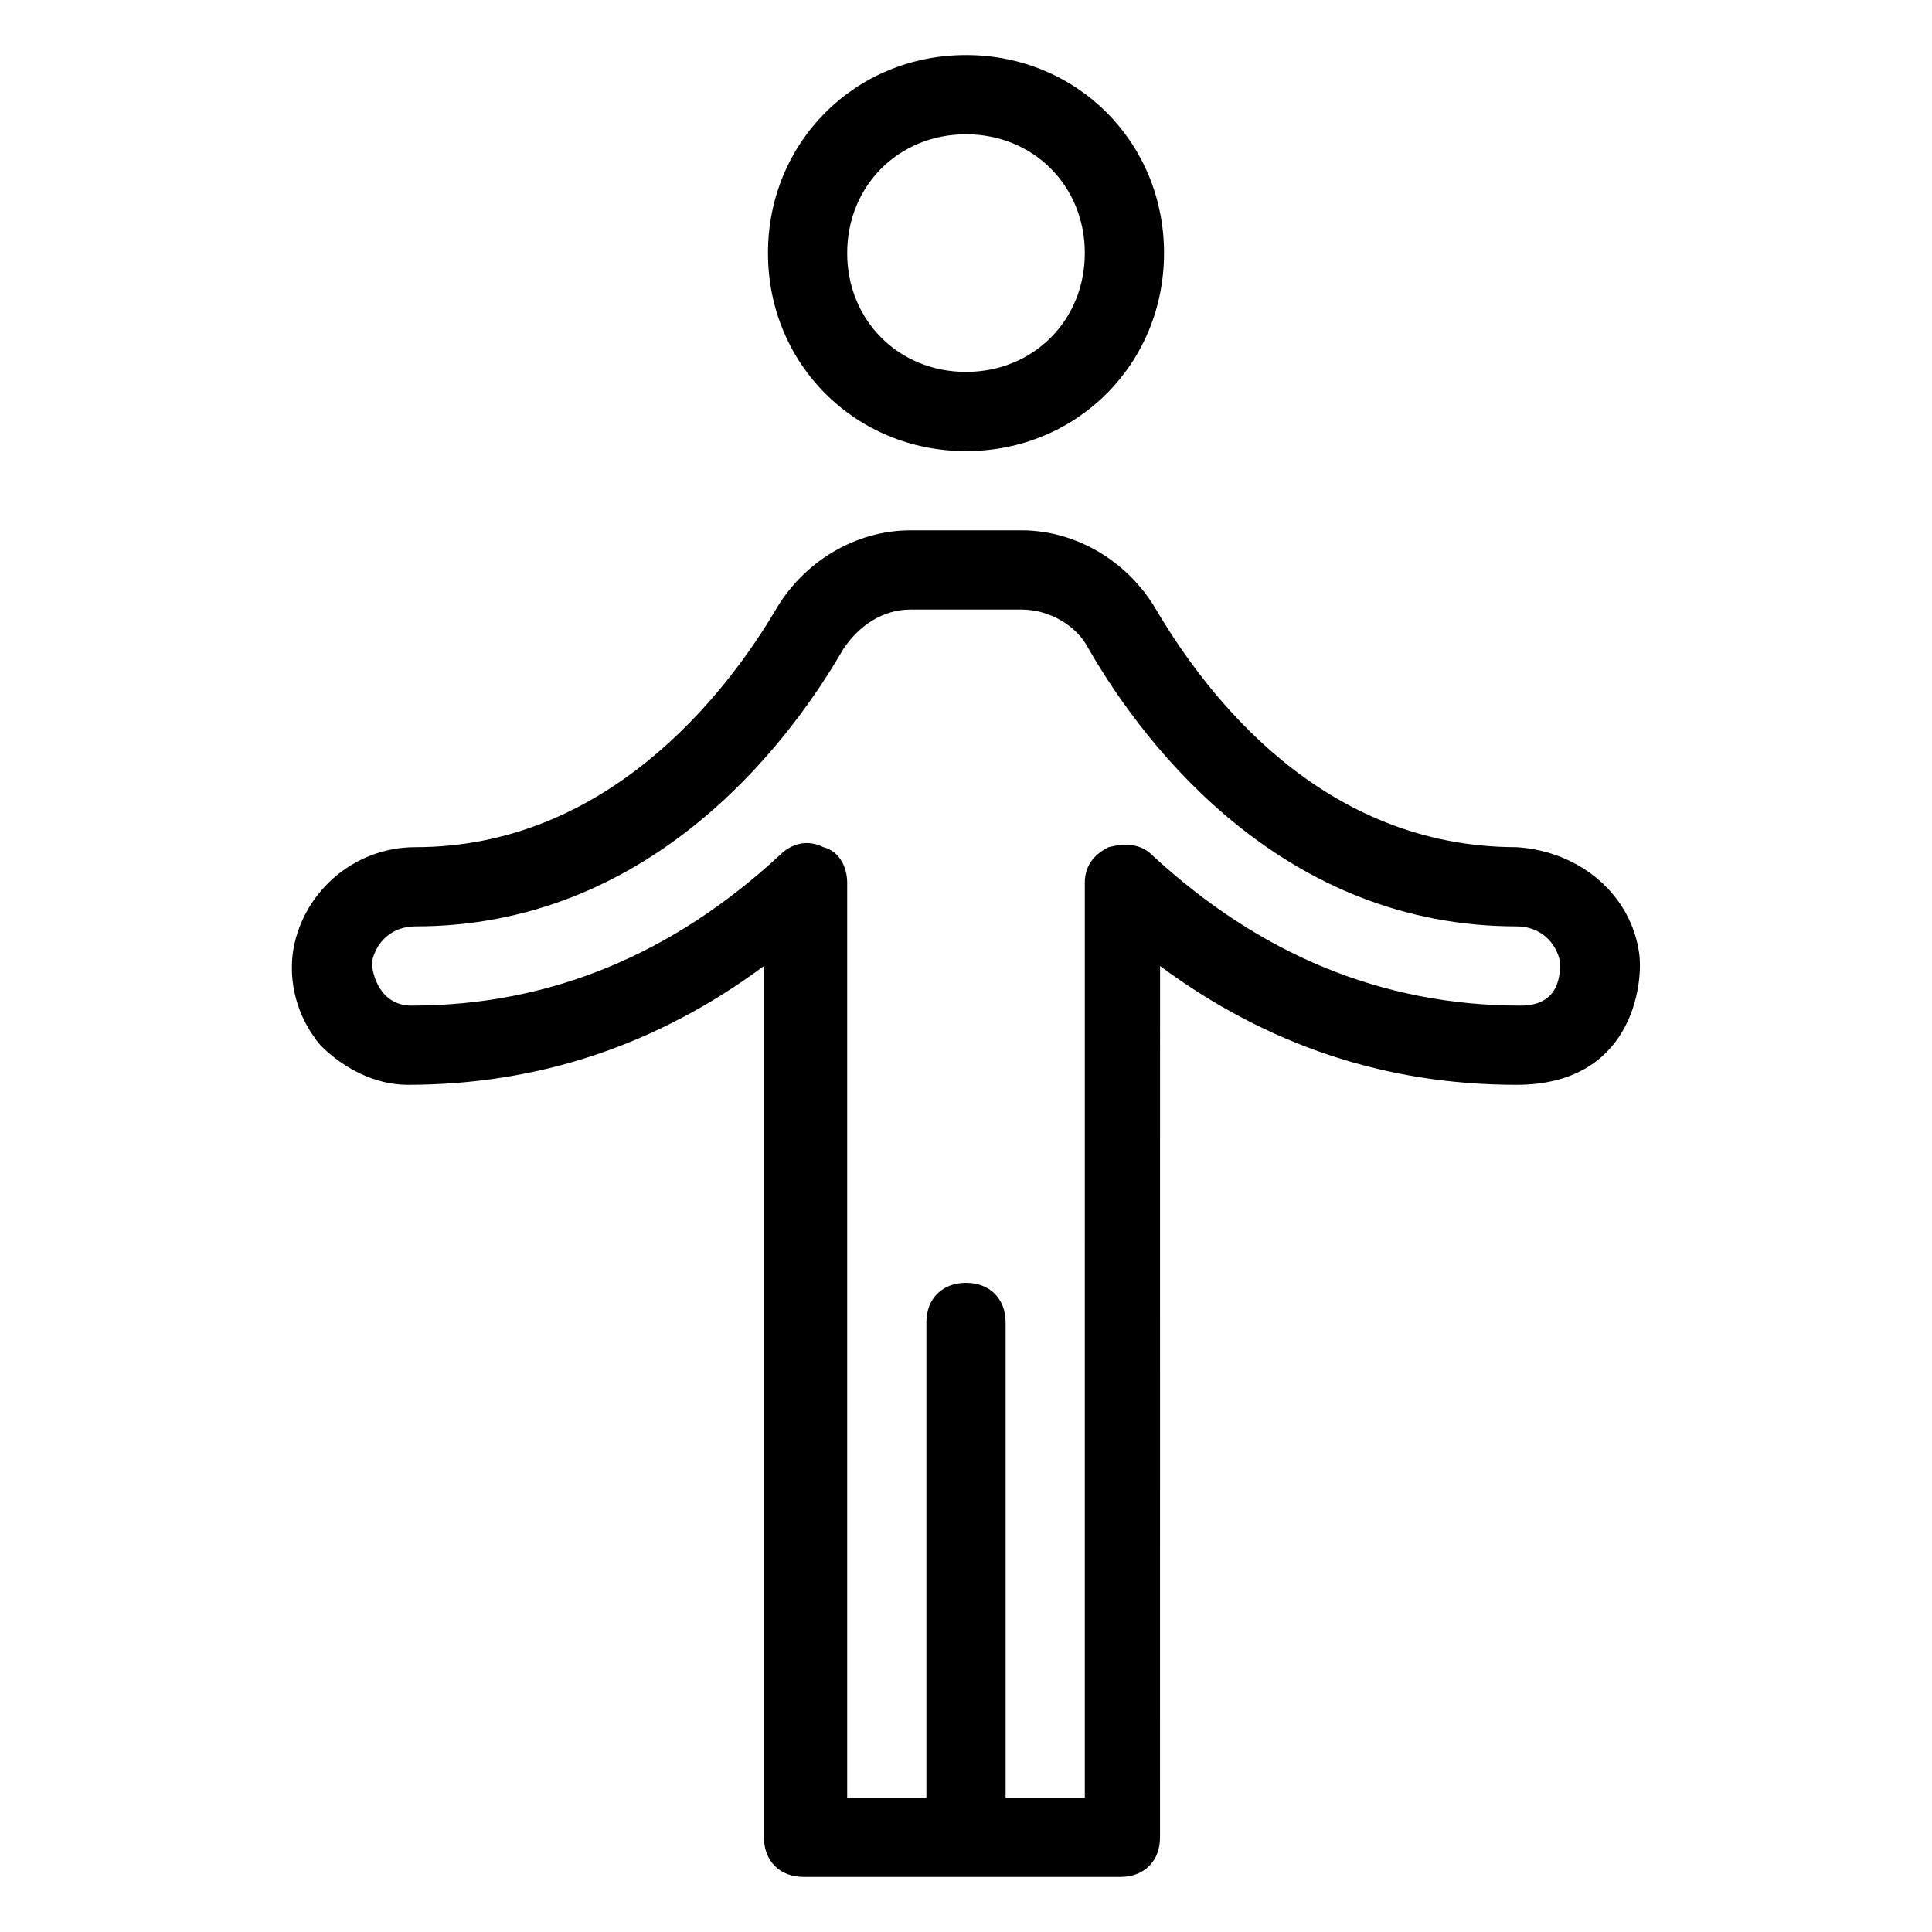
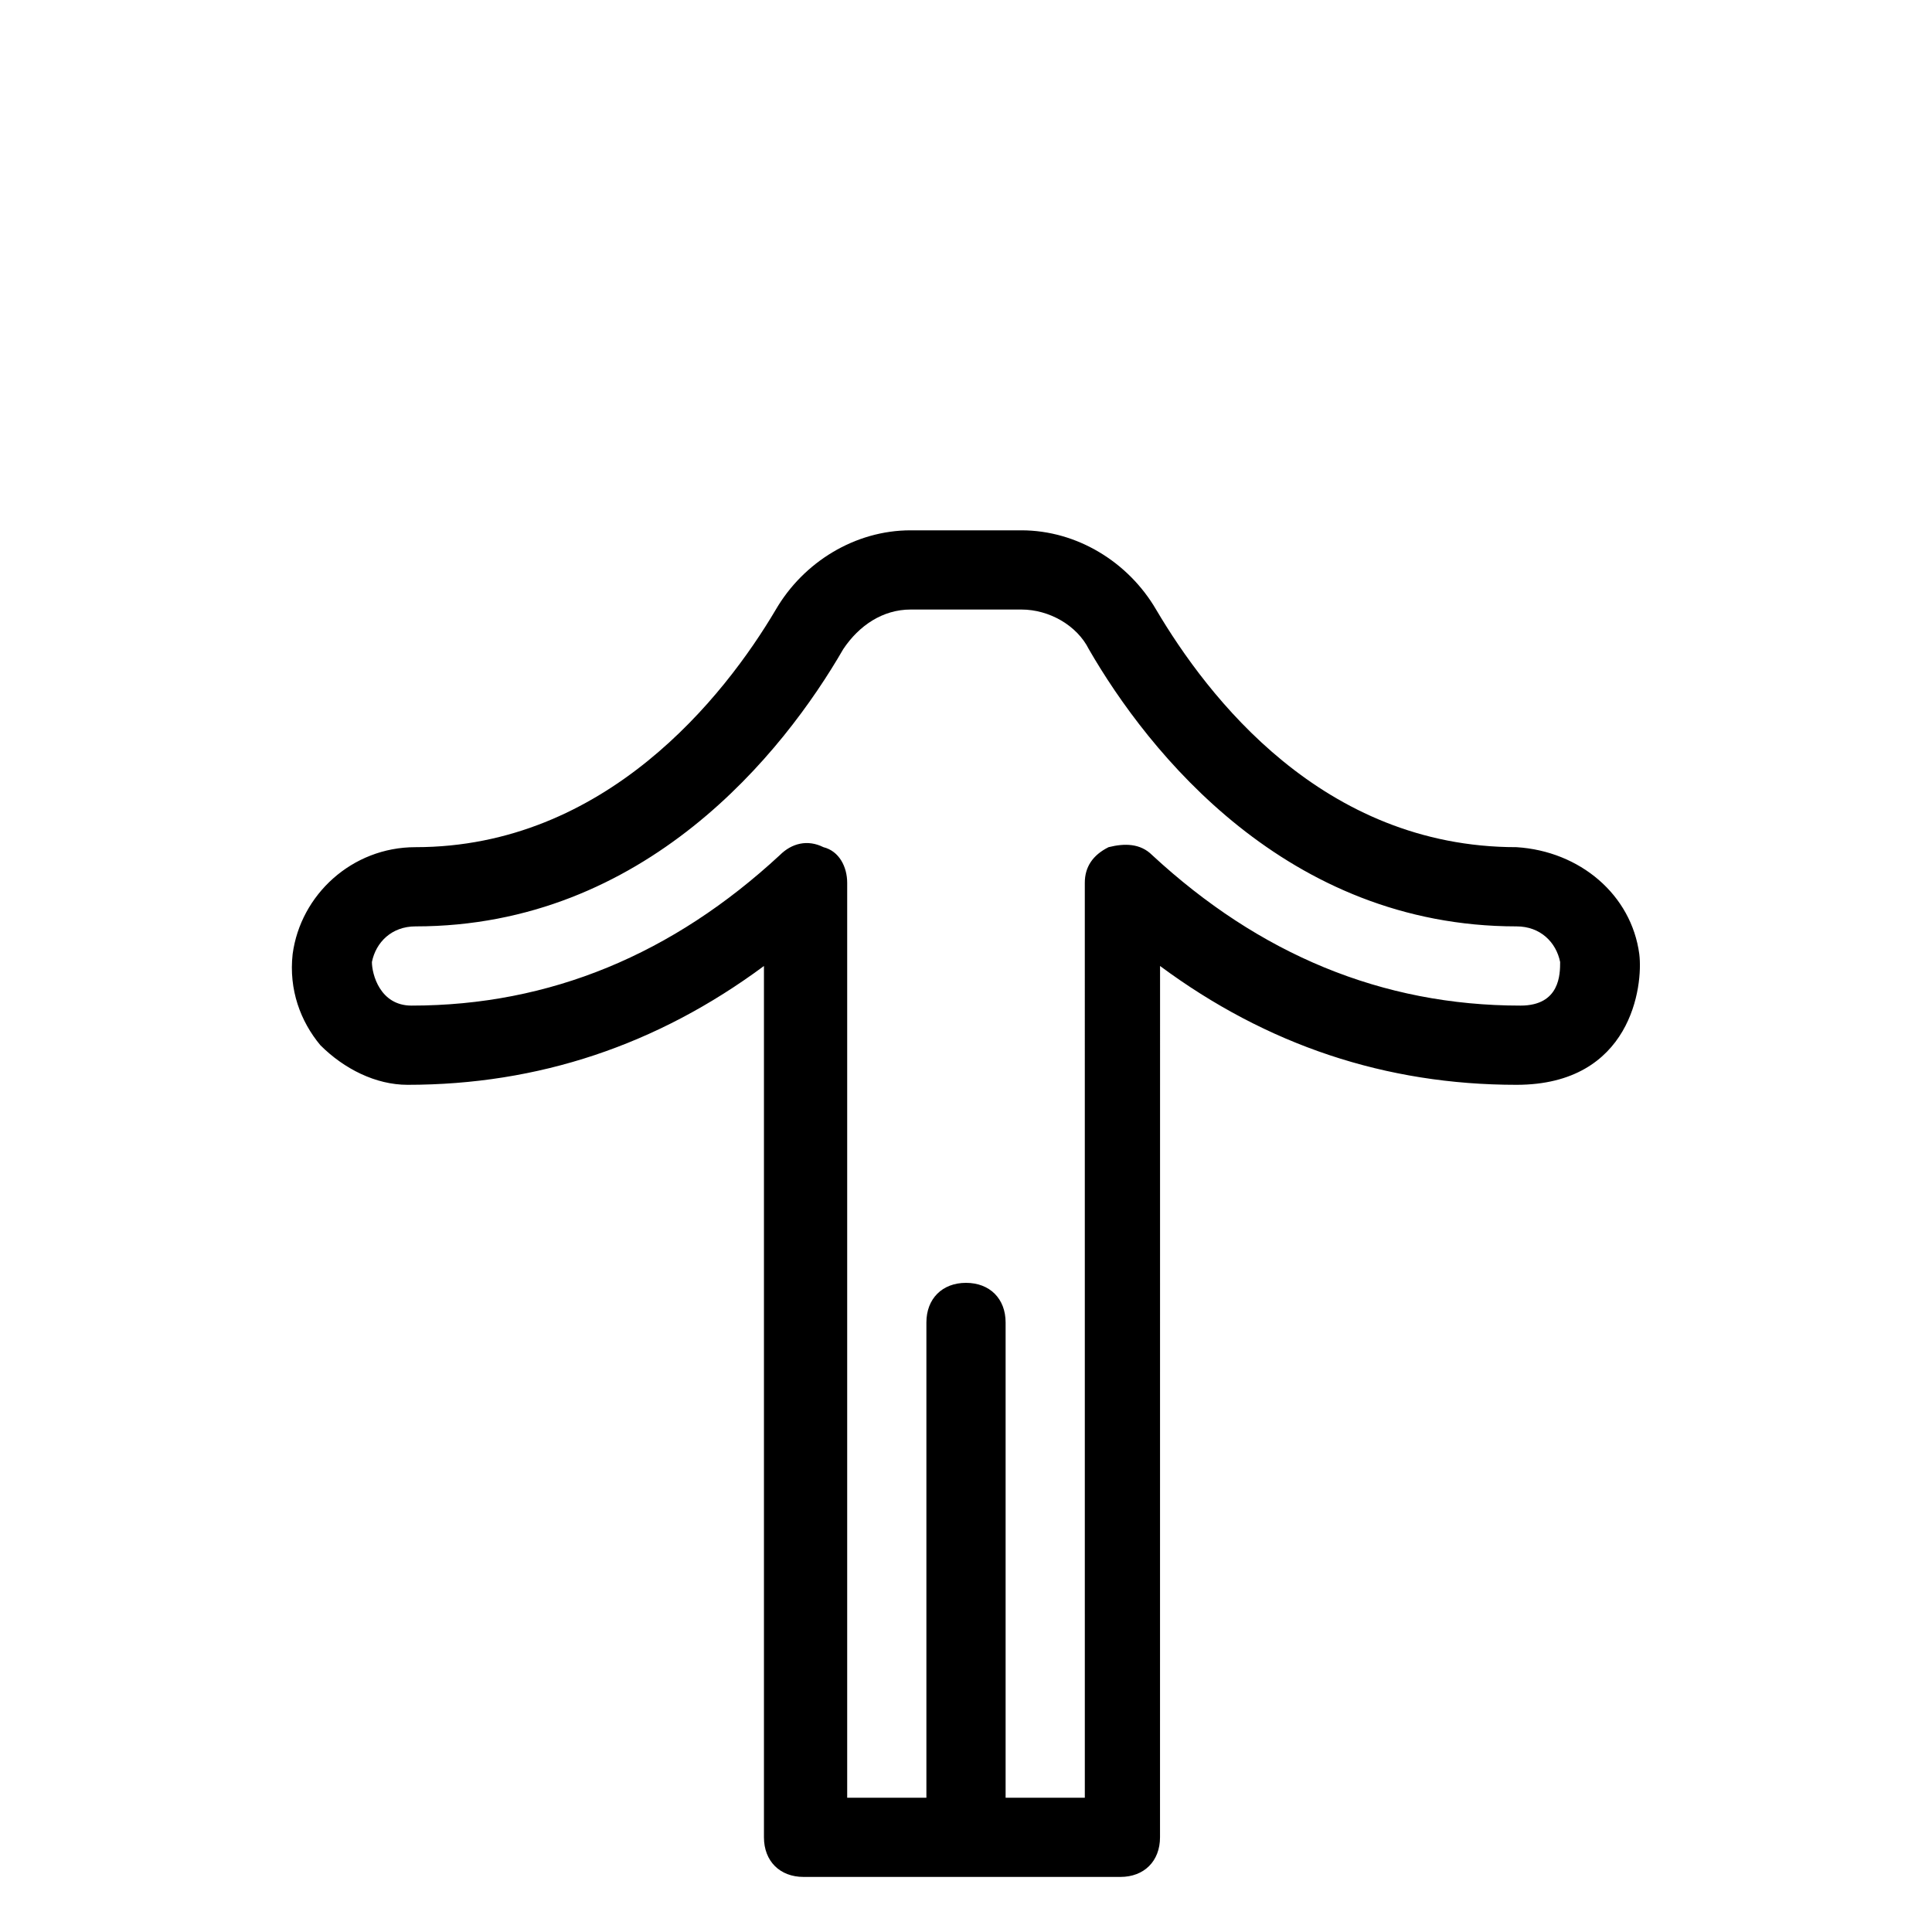
<svg xmlns="http://www.w3.org/2000/svg" fill="#000000" width="800px" height="800px" version="1.1" viewBox="144 144 512 512">
  <g>
-     <path d="m400 263.55c29.391 0 52.48-23.09 52.48-52.48 0-29.391-23.09-52.48-52.48-52.48s-52.48 23.09-52.48 52.48c0 29.387 23.09 52.48 52.48 52.48zm0-83.969c17.844 0 31.488 13.645 31.488 31.488s-13.645 31.488-31.488 31.488-31.488-13.645-31.488-31.488 13.645-31.488 31.488-31.488z" />
    <path d="m578.43 396.85c-2.098-15.742-15.742-27.289-32.539-28.34-51.43 0-81.867-39.887-95.516-62.977-7.348-12.594-20.992-20.992-35.688-20.992h-29.391c-14.695 0-28.34 8.398-35.688 20.992-13.645 23.09-45.133 62.977-95.516 62.977-16.793 0-30.438 12.594-32.539 28.34-1.051 9.445 2.098 17.844 7.348 24.141 6.297 6.297 14.695 10.496 23.09 10.496 34.637 0 66.125-10.496 94.465-31.488v230.91c0 6.297 4.199 10.496 10.496 10.496h83.969c6.297 0 10.496-4.199 10.496-10.496l0.012-230.91c28.34 20.992 59.828 31.488 94.465 31.488 30.438 0 33.586-26.242 32.535-34.637zm-31.488 13.645c-36.734 0-69.273-13.645-97.613-39.887-3.148-3.148-7.348-3.148-11.547-2.098-4.199 2.098-6.297 5.246-6.297 9.445l0.004 242.46h-20.992v-125.95c0-6.297-4.199-10.496-10.496-10.496s-10.496 4.199-10.496 10.496v125.95h-20.992v-242.46c0-4.199-2.098-8.398-6.297-9.445-4.199-2.098-8.398-1.051-11.547 2.098-28.34 26.242-60.879 39.887-97.613 39.887-8.398 0-10.496-8.398-10.496-11.547 1.051-5.246 5.246-9.445 11.547-9.445 60.879 0 97.613-46.184 113.36-73.473 4.199-6.297 10.496-10.496 17.844-10.496h29.391c7.348 0 14.695 4.199 17.844 10.496 15.742 27.289 52.48 73.473 113.36 73.473 6.297 0 10.496 4.199 11.547 9.445-0.004 3.148-0.004 11.547-10.5 11.547z" />
  </g>
</svg>